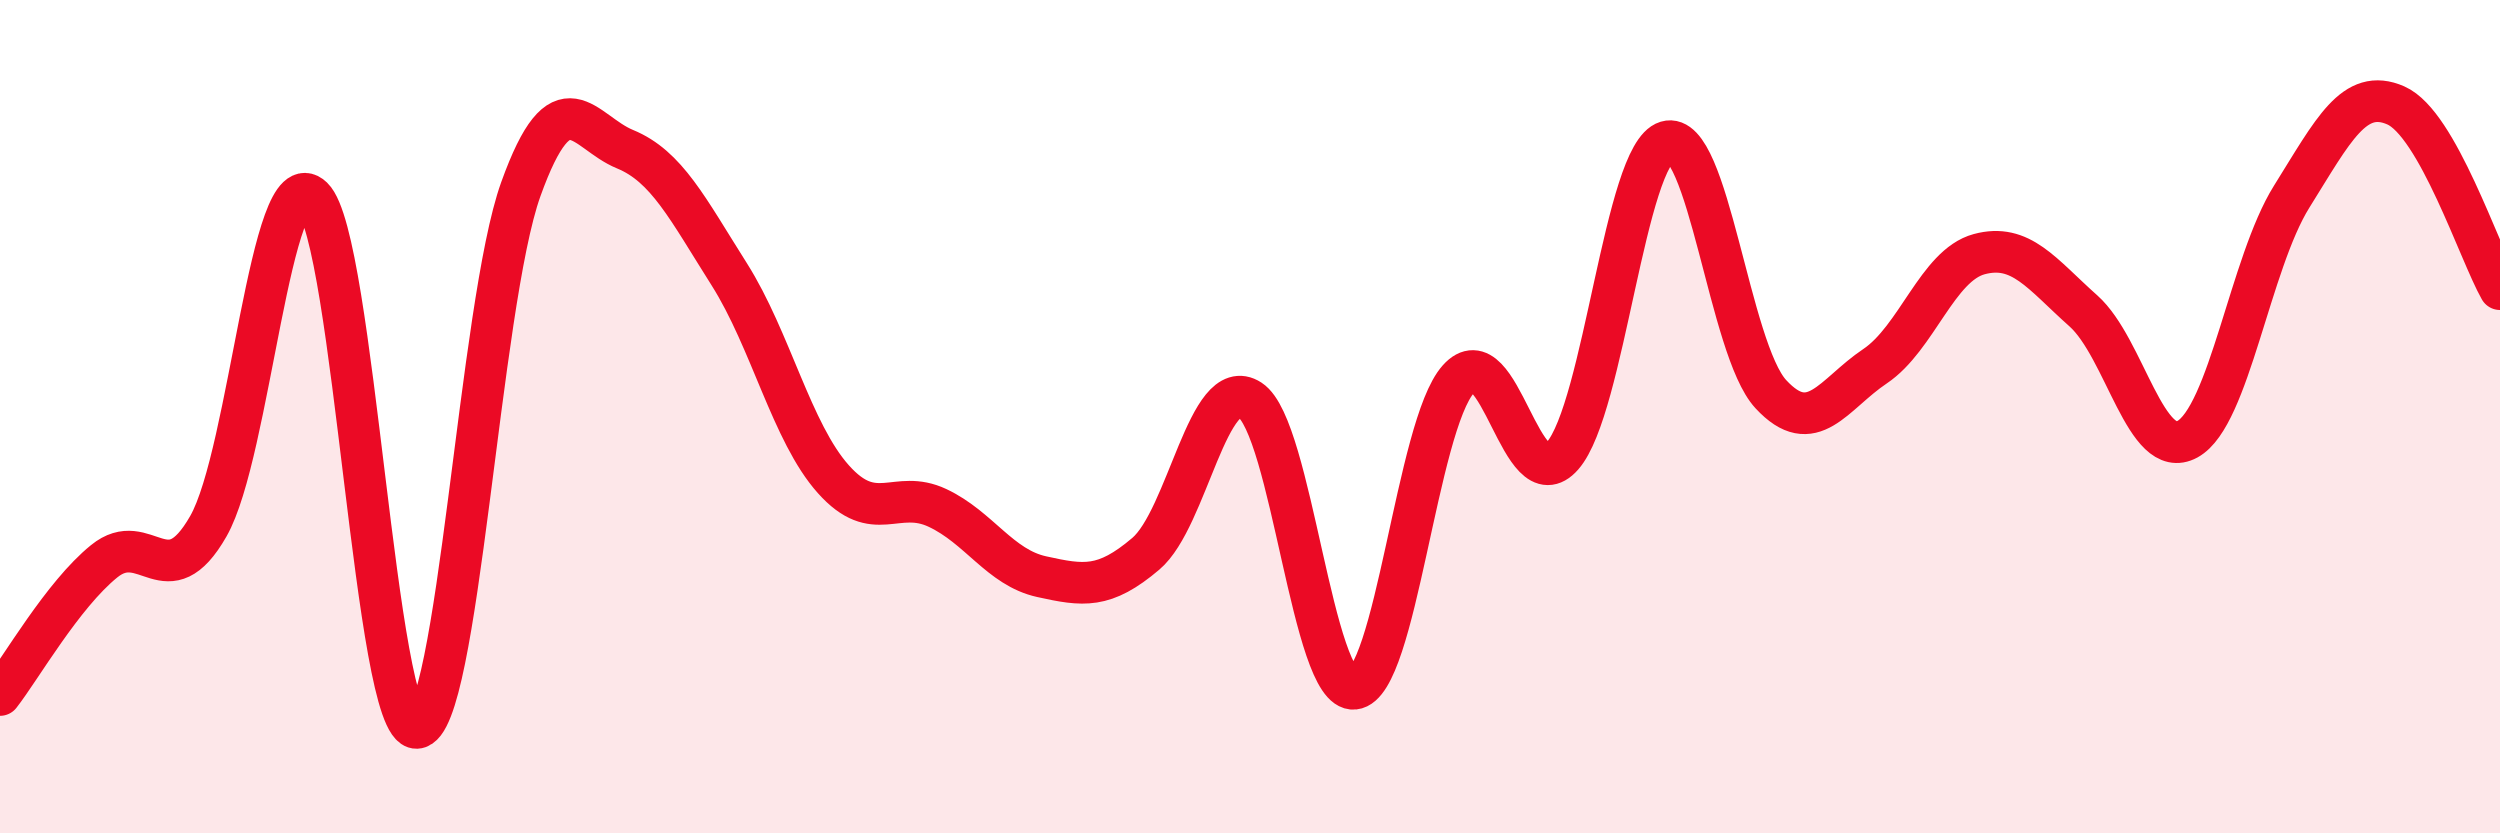
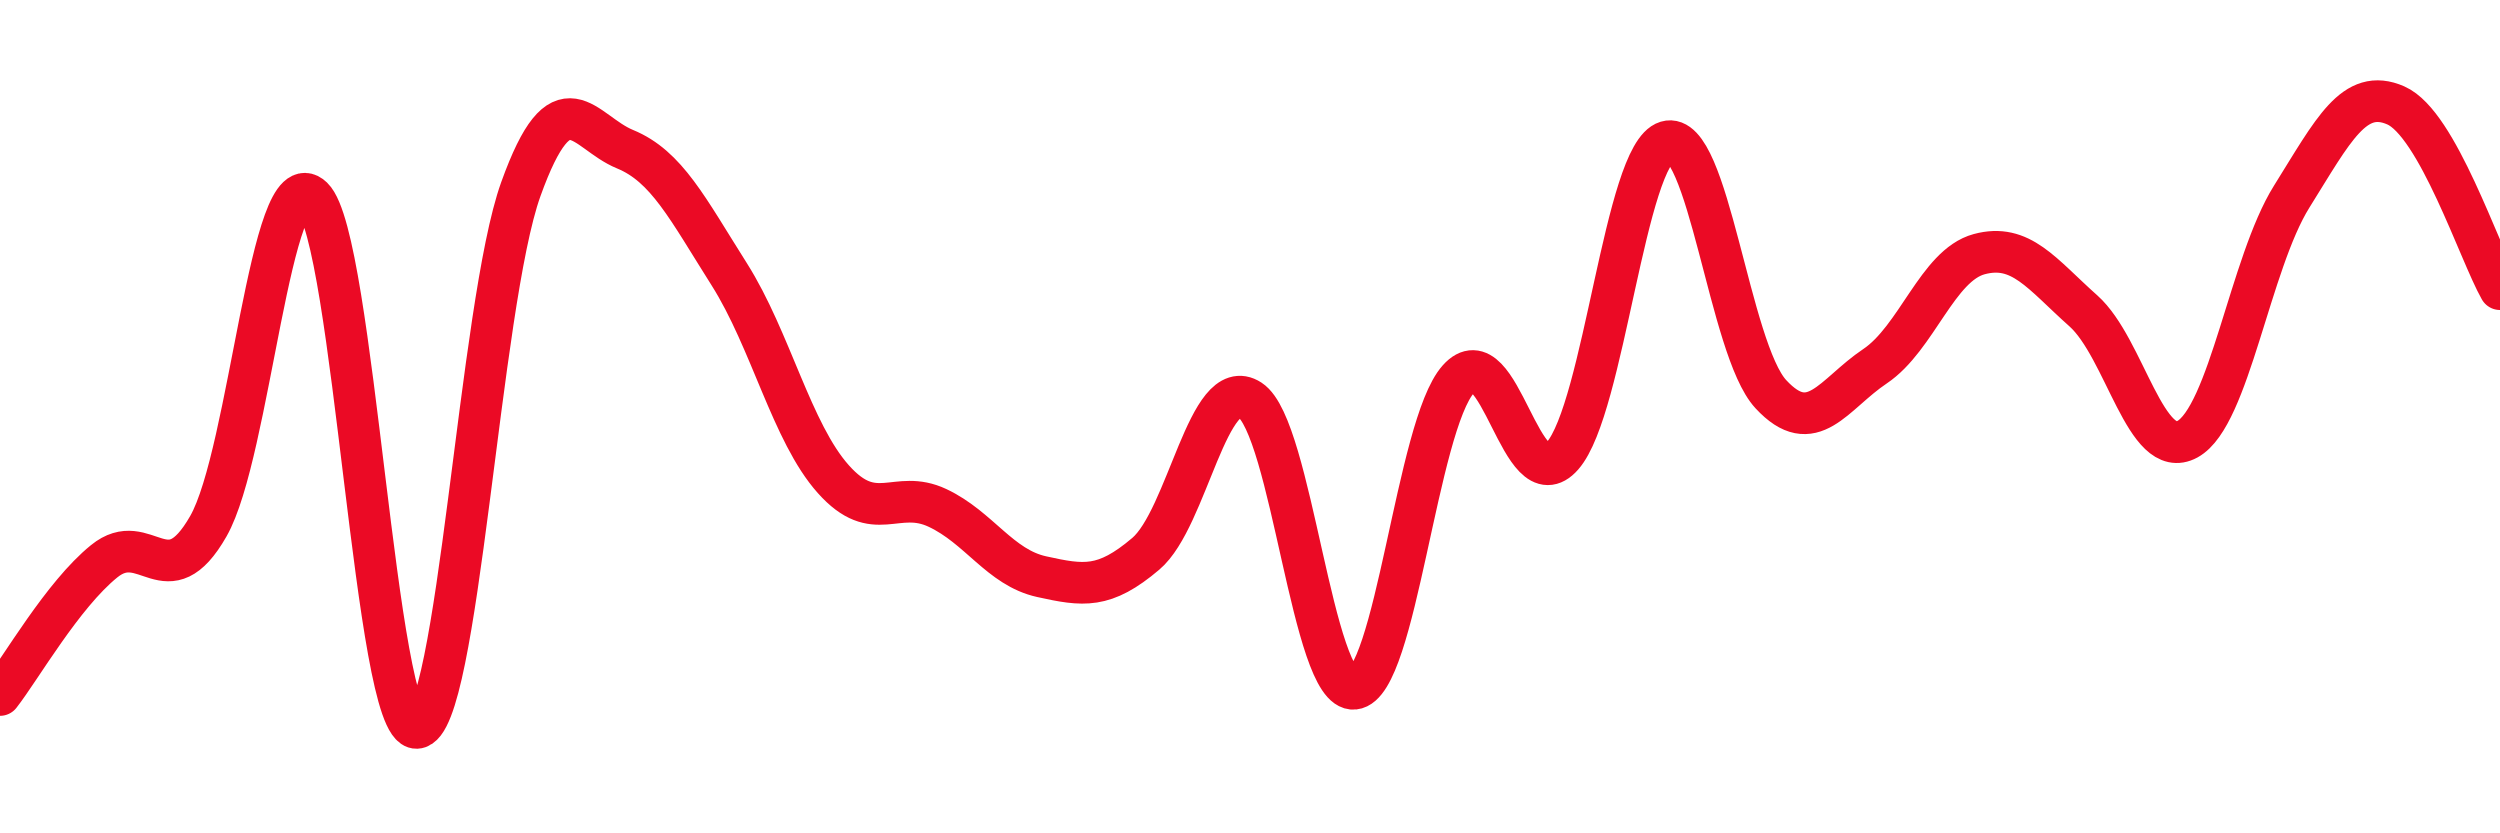
<svg xmlns="http://www.w3.org/2000/svg" width="60" height="20" viewBox="0 0 60 20">
-   <path d="M 0,16.68 C 0.5,16.04 1.5,14.28 2.5,13.47 C 3.5,12.66 4,14.38 5,12.63 C 6,10.88 6.5,3.77 7.5,4.74 C 8.5,5.71 9,17.51 10,17.47 C 11,17.43 11.5,7.32 12.5,4.54 C 13.5,1.76 14,3.17 15,3.58 C 16,3.99 16.5,5 17.5,6.58 C 18.5,8.16 19,10.38 20,11.5 C 21,12.62 21.5,11.72 22.5,12.19 C 23.5,12.66 24,13.62 25,13.84 C 26,14.06 26.5,14.14 27.5,13.29 C 28.5,12.44 29,8.95 30,9.6 C 31,10.25 31.5,16.63 32.5,16.53 C 33.5,16.43 34,10.22 35,9.1 C 36,7.98 36.5,12.08 37.5,10.94 C 38.5,9.8 39,3.7 40,3.4 C 41,3.1 41.5,8.38 42.5,9.46 C 43.5,10.54 44,9.46 45,8.79 C 46,8.12 46.5,6.37 47.5,6.1 C 48.5,5.83 49,6.57 50,7.46 C 51,8.35 51.5,11.09 52.5,10.54 C 53.5,9.99 54,6.32 55,4.72 C 56,3.12 56.5,2.09 57.5,2.53 C 58.5,2.97 59.5,6.06 60,6.94L60 20L0 20Z" fill="#EB0A25" opacity="0.1" stroke-linecap="round" stroke-linejoin="round" />
  <path d="M 0,16.68 C 0.5,16.04 1.5,14.28 2.5,13.47 C 3.5,12.66 4,14.38 5,12.63 C 6,10.88 6.5,3.77 7.5,4.74 C 8.5,5.71 9,17.51 10,17.47 C 11,17.43 11.5,7.32 12.5,4.54 C 13.5,1.76 14,3.17 15,3.58 C 16,3.99 16.5,5 17.5,6.58 C 18.5,8.16 19,10.38 20,11.5 C 21,12.62 21.5,11.72 22.5,12.19 C 23.5,12.66 24,13.62 25,13.84 C 26,14.06 26.5,14.14 27.5,13.29 C 28.5,12.44 29,8.95 30,9.6 C 31,10.25 31.5,16.63 32.5,16.53 C 33.5,16.43 34,10.22 35,9.1 C 36,7.98 36.5,12.08 37.5,10.94 C 38.5,9.8 39,3.7 40,3.4 C 41,3.1 41.5,8.38 42.5,9.46 C 43.5,10.54 44,9.46 45,8.79 C 46,8.12 46.5,6.37 47.5,6.1 C 48.5,5.83 49,6.57 50,7.46 C 51,8.35 51.5,11.09 52.5,10.54 C 53.5,9.99 54,6.32 55,4.72 C 56,3.12 56.5,2.09 57.5,2.53 C 58.5,2.97 59.5,6.06 60,6.94" stroke="#EB0A25" stroke-width="1" fill="none" stroke-linecap="round" stroke-linejoin="round" />
</svg>